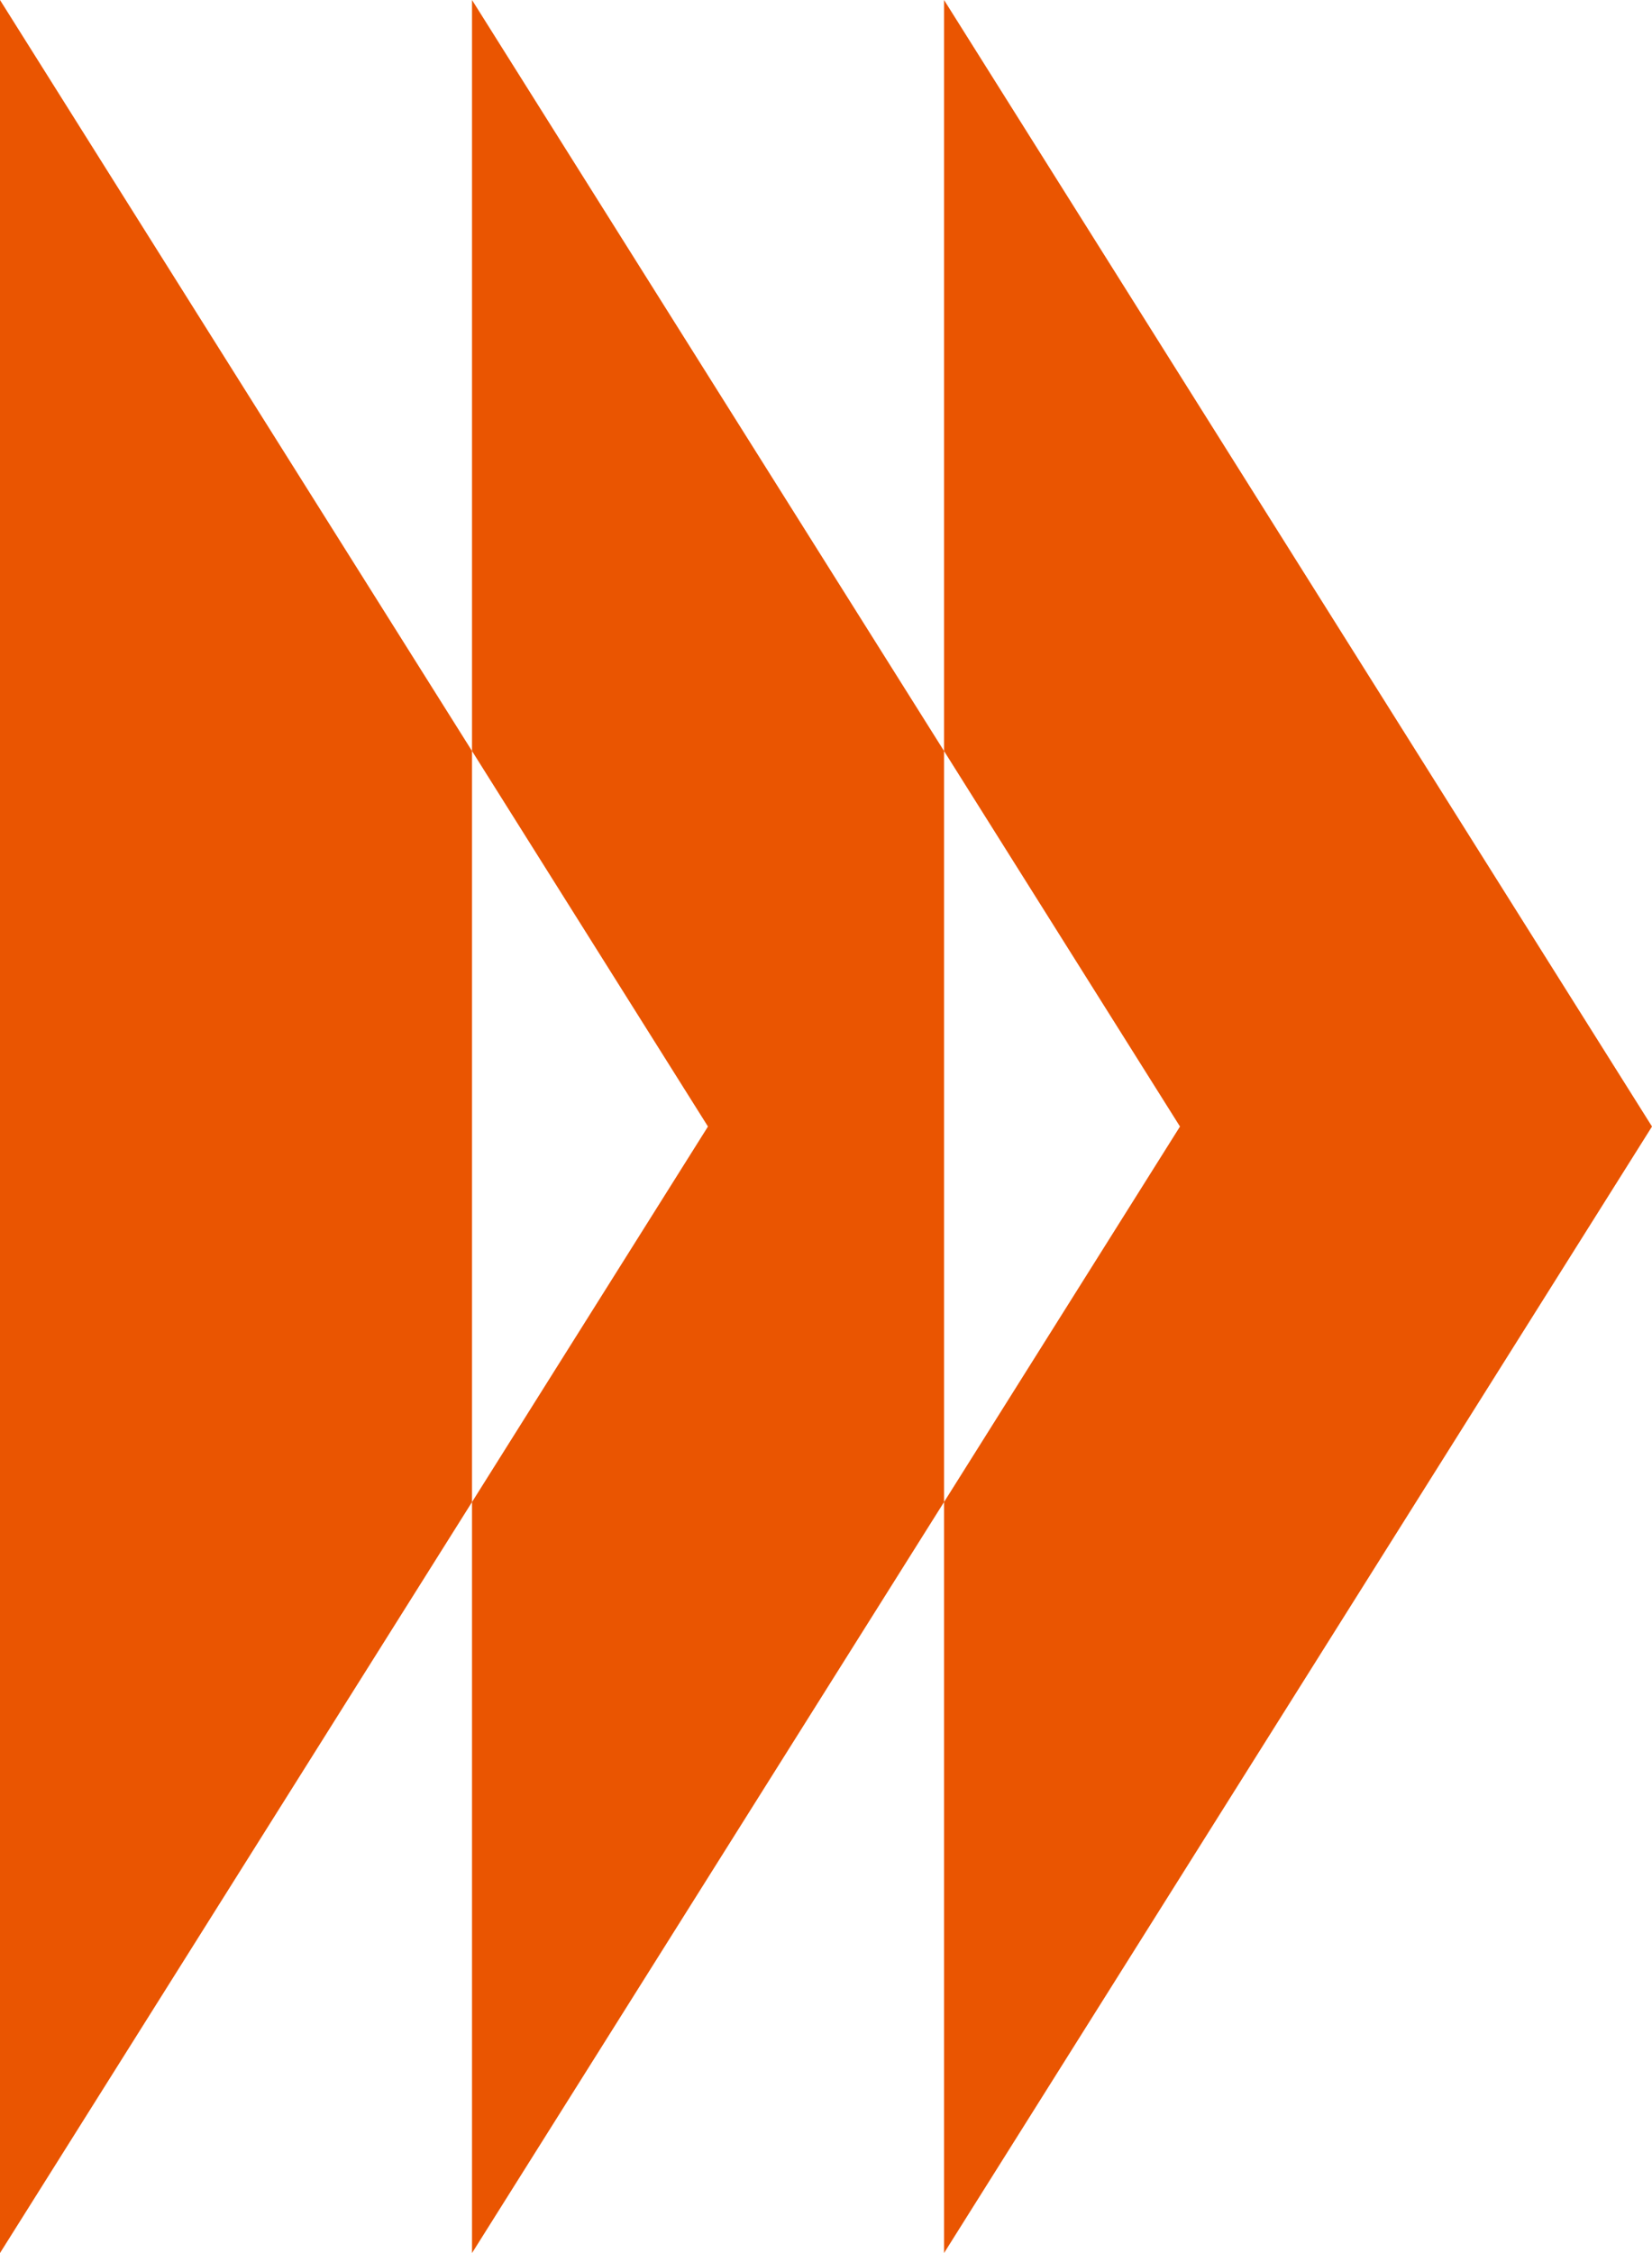
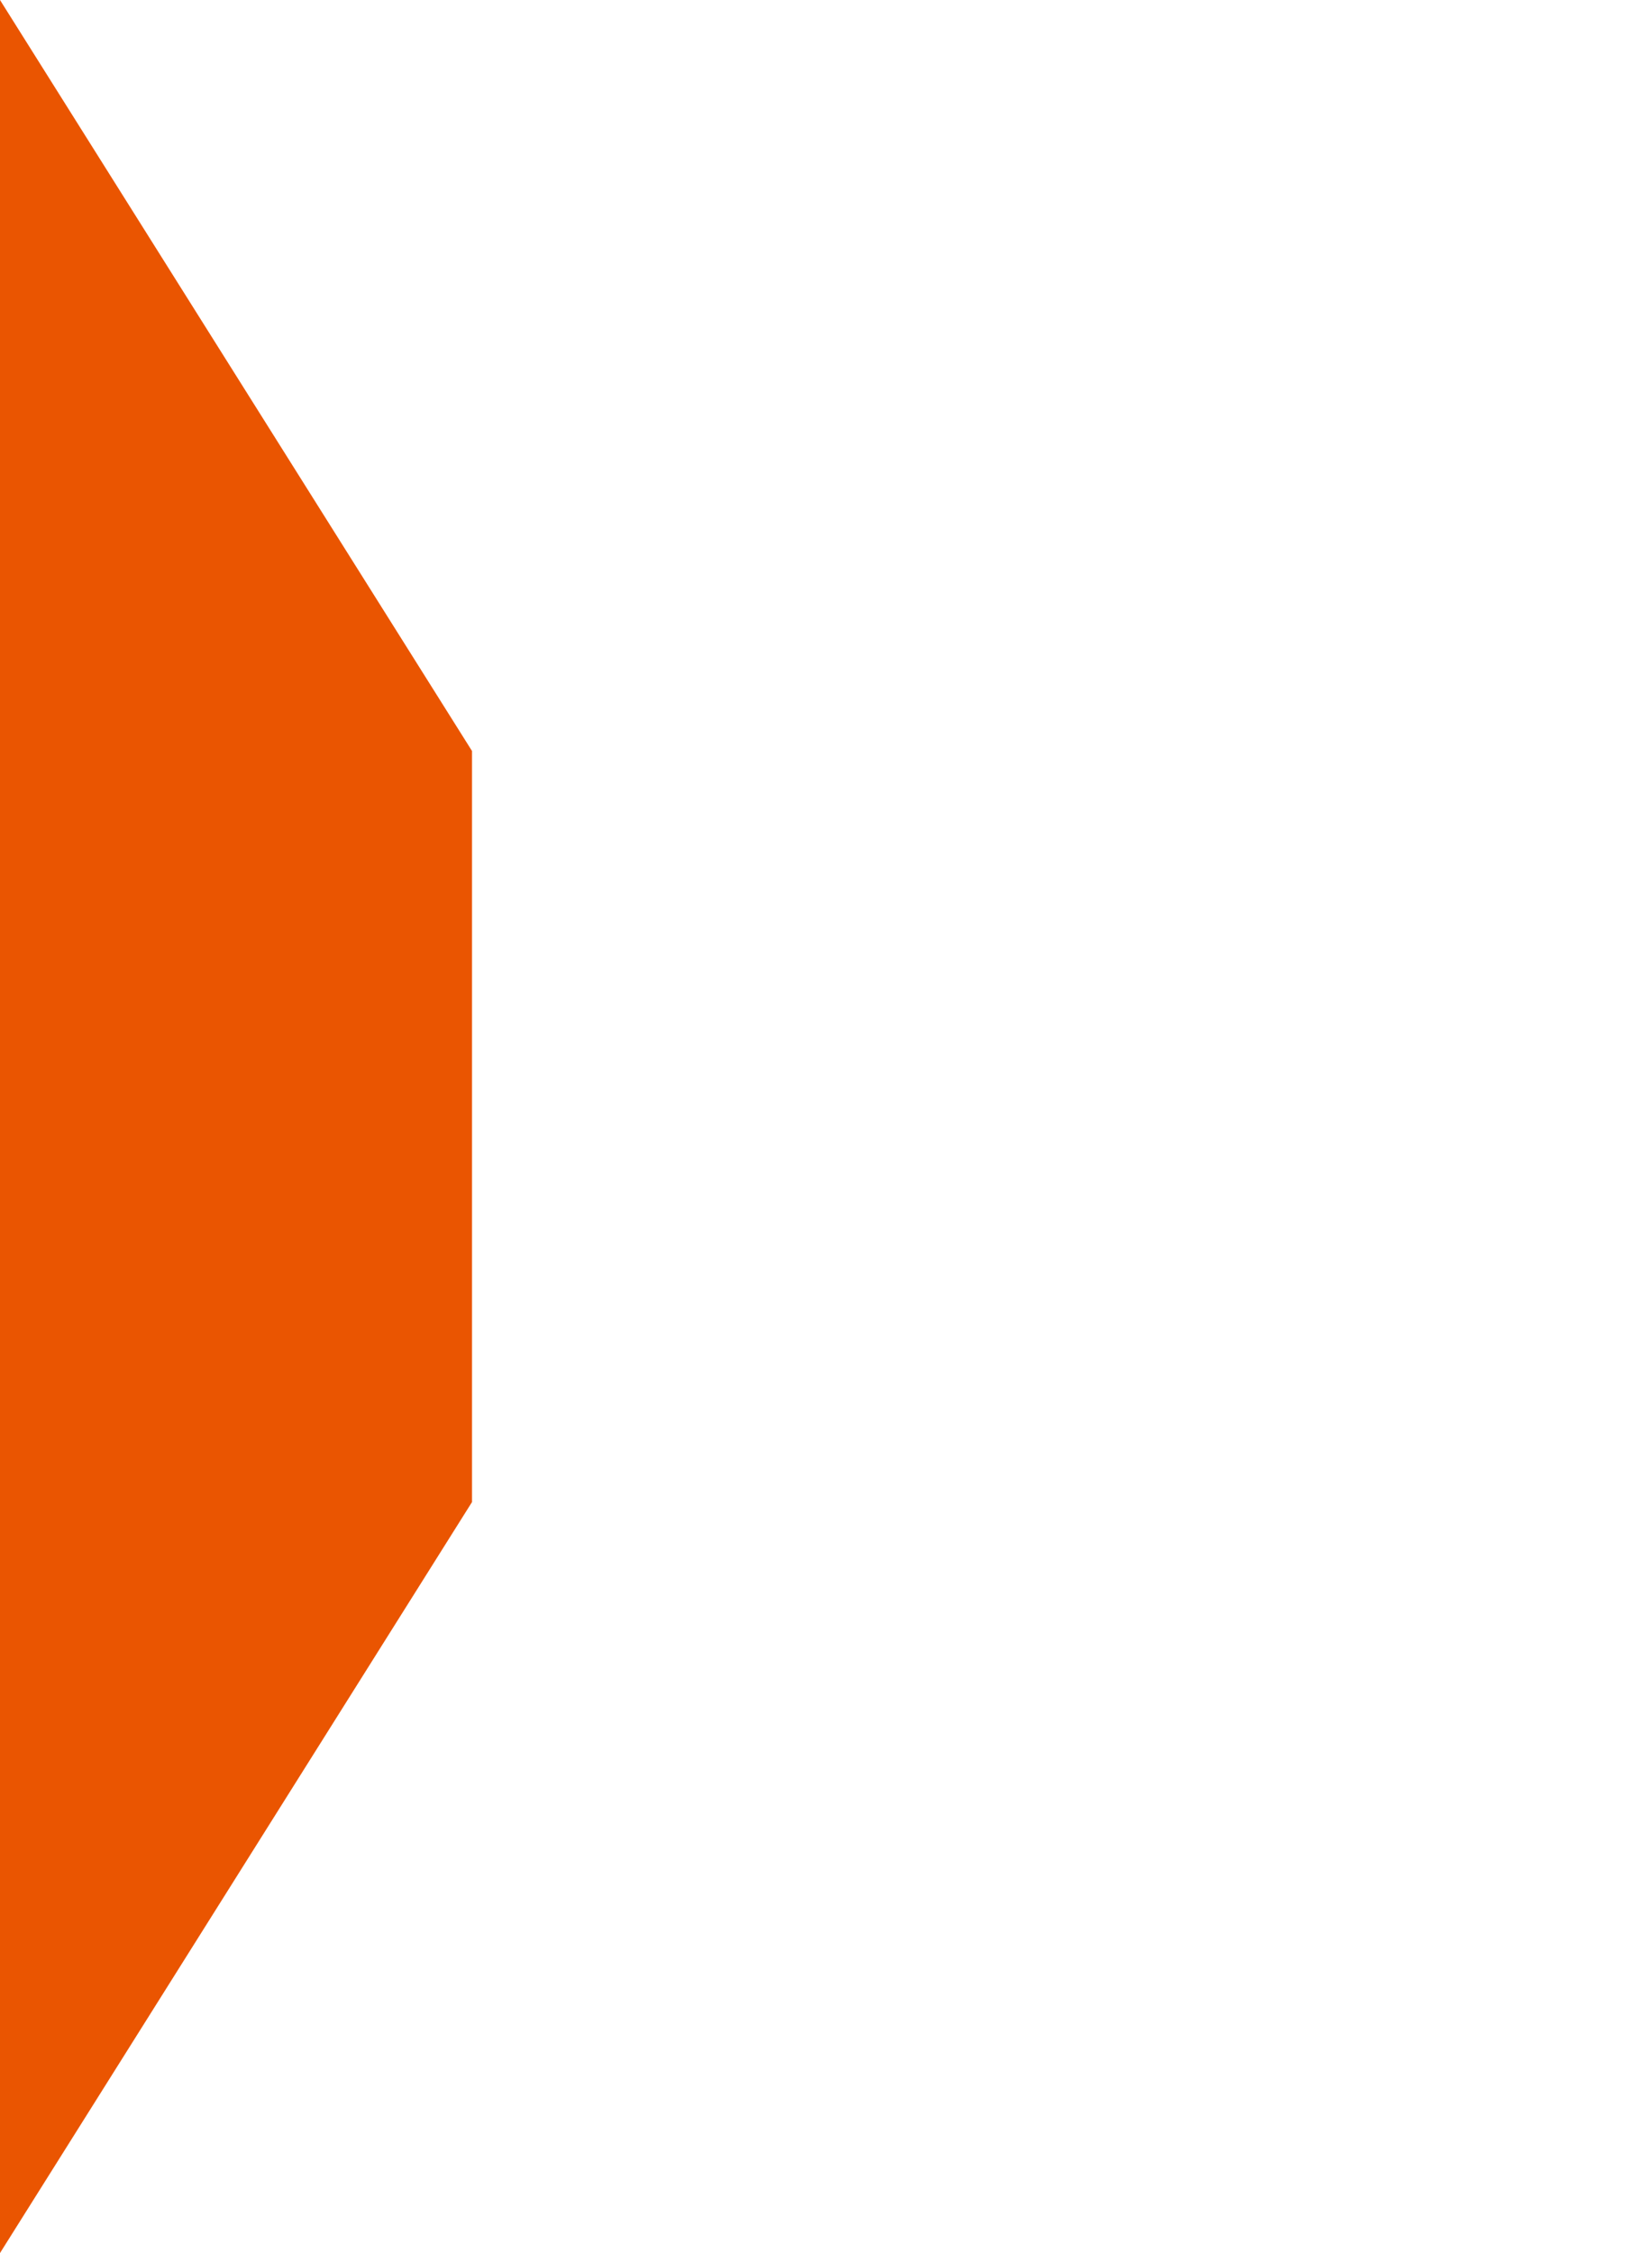
<svg xmlns="http://www.w3.org/2000/svg" width="11" height="15" viewBox="0 0 11 15" fill="none">
  <path d="M3.143 10L0 15L8.78104e-07 0L3.143 5V10Z" fill="#EA5501" />
-   <path fill-rule="evenodd" clip-rule="evenodd" d="M6.286 10L3.143 15L3.143 10L4.714 7.5L3.143 5L3.143 0L6.286 5L6.286 10ZM6.286 10L7.857 7.5L6.286 5V0L11 7.5L6.286 15V10Z" fill="#EA5501" />
</svg>